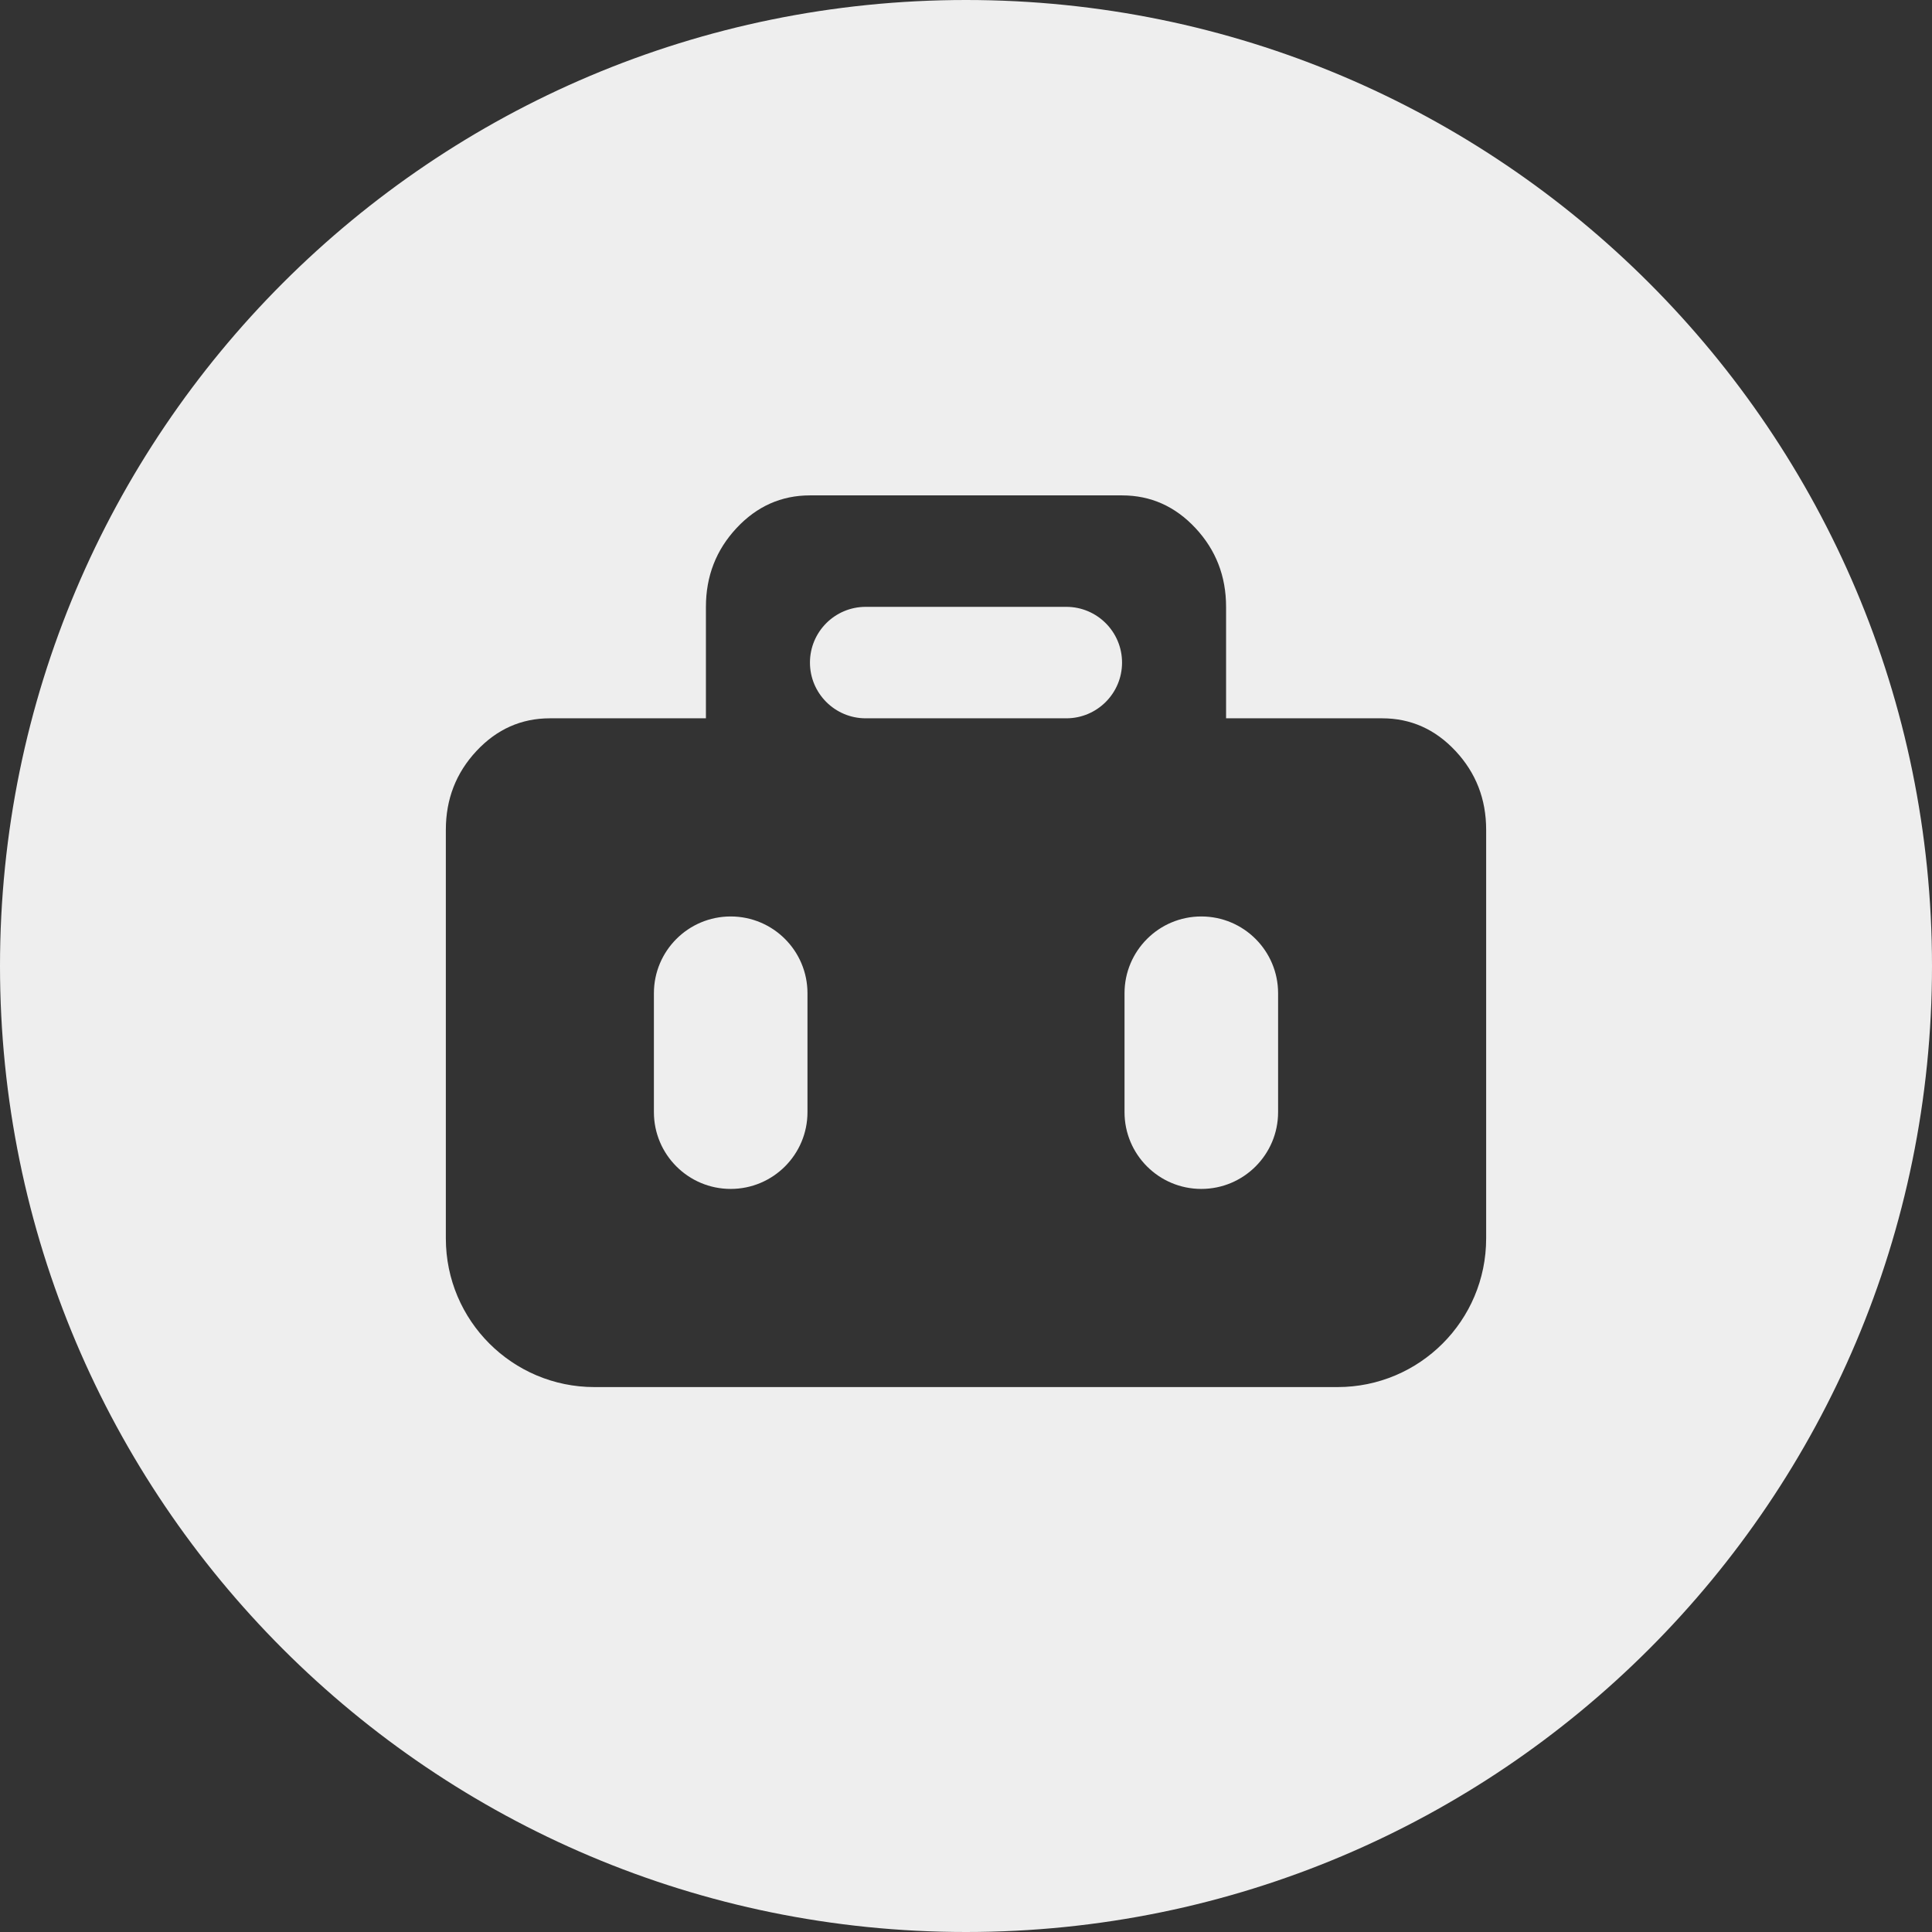
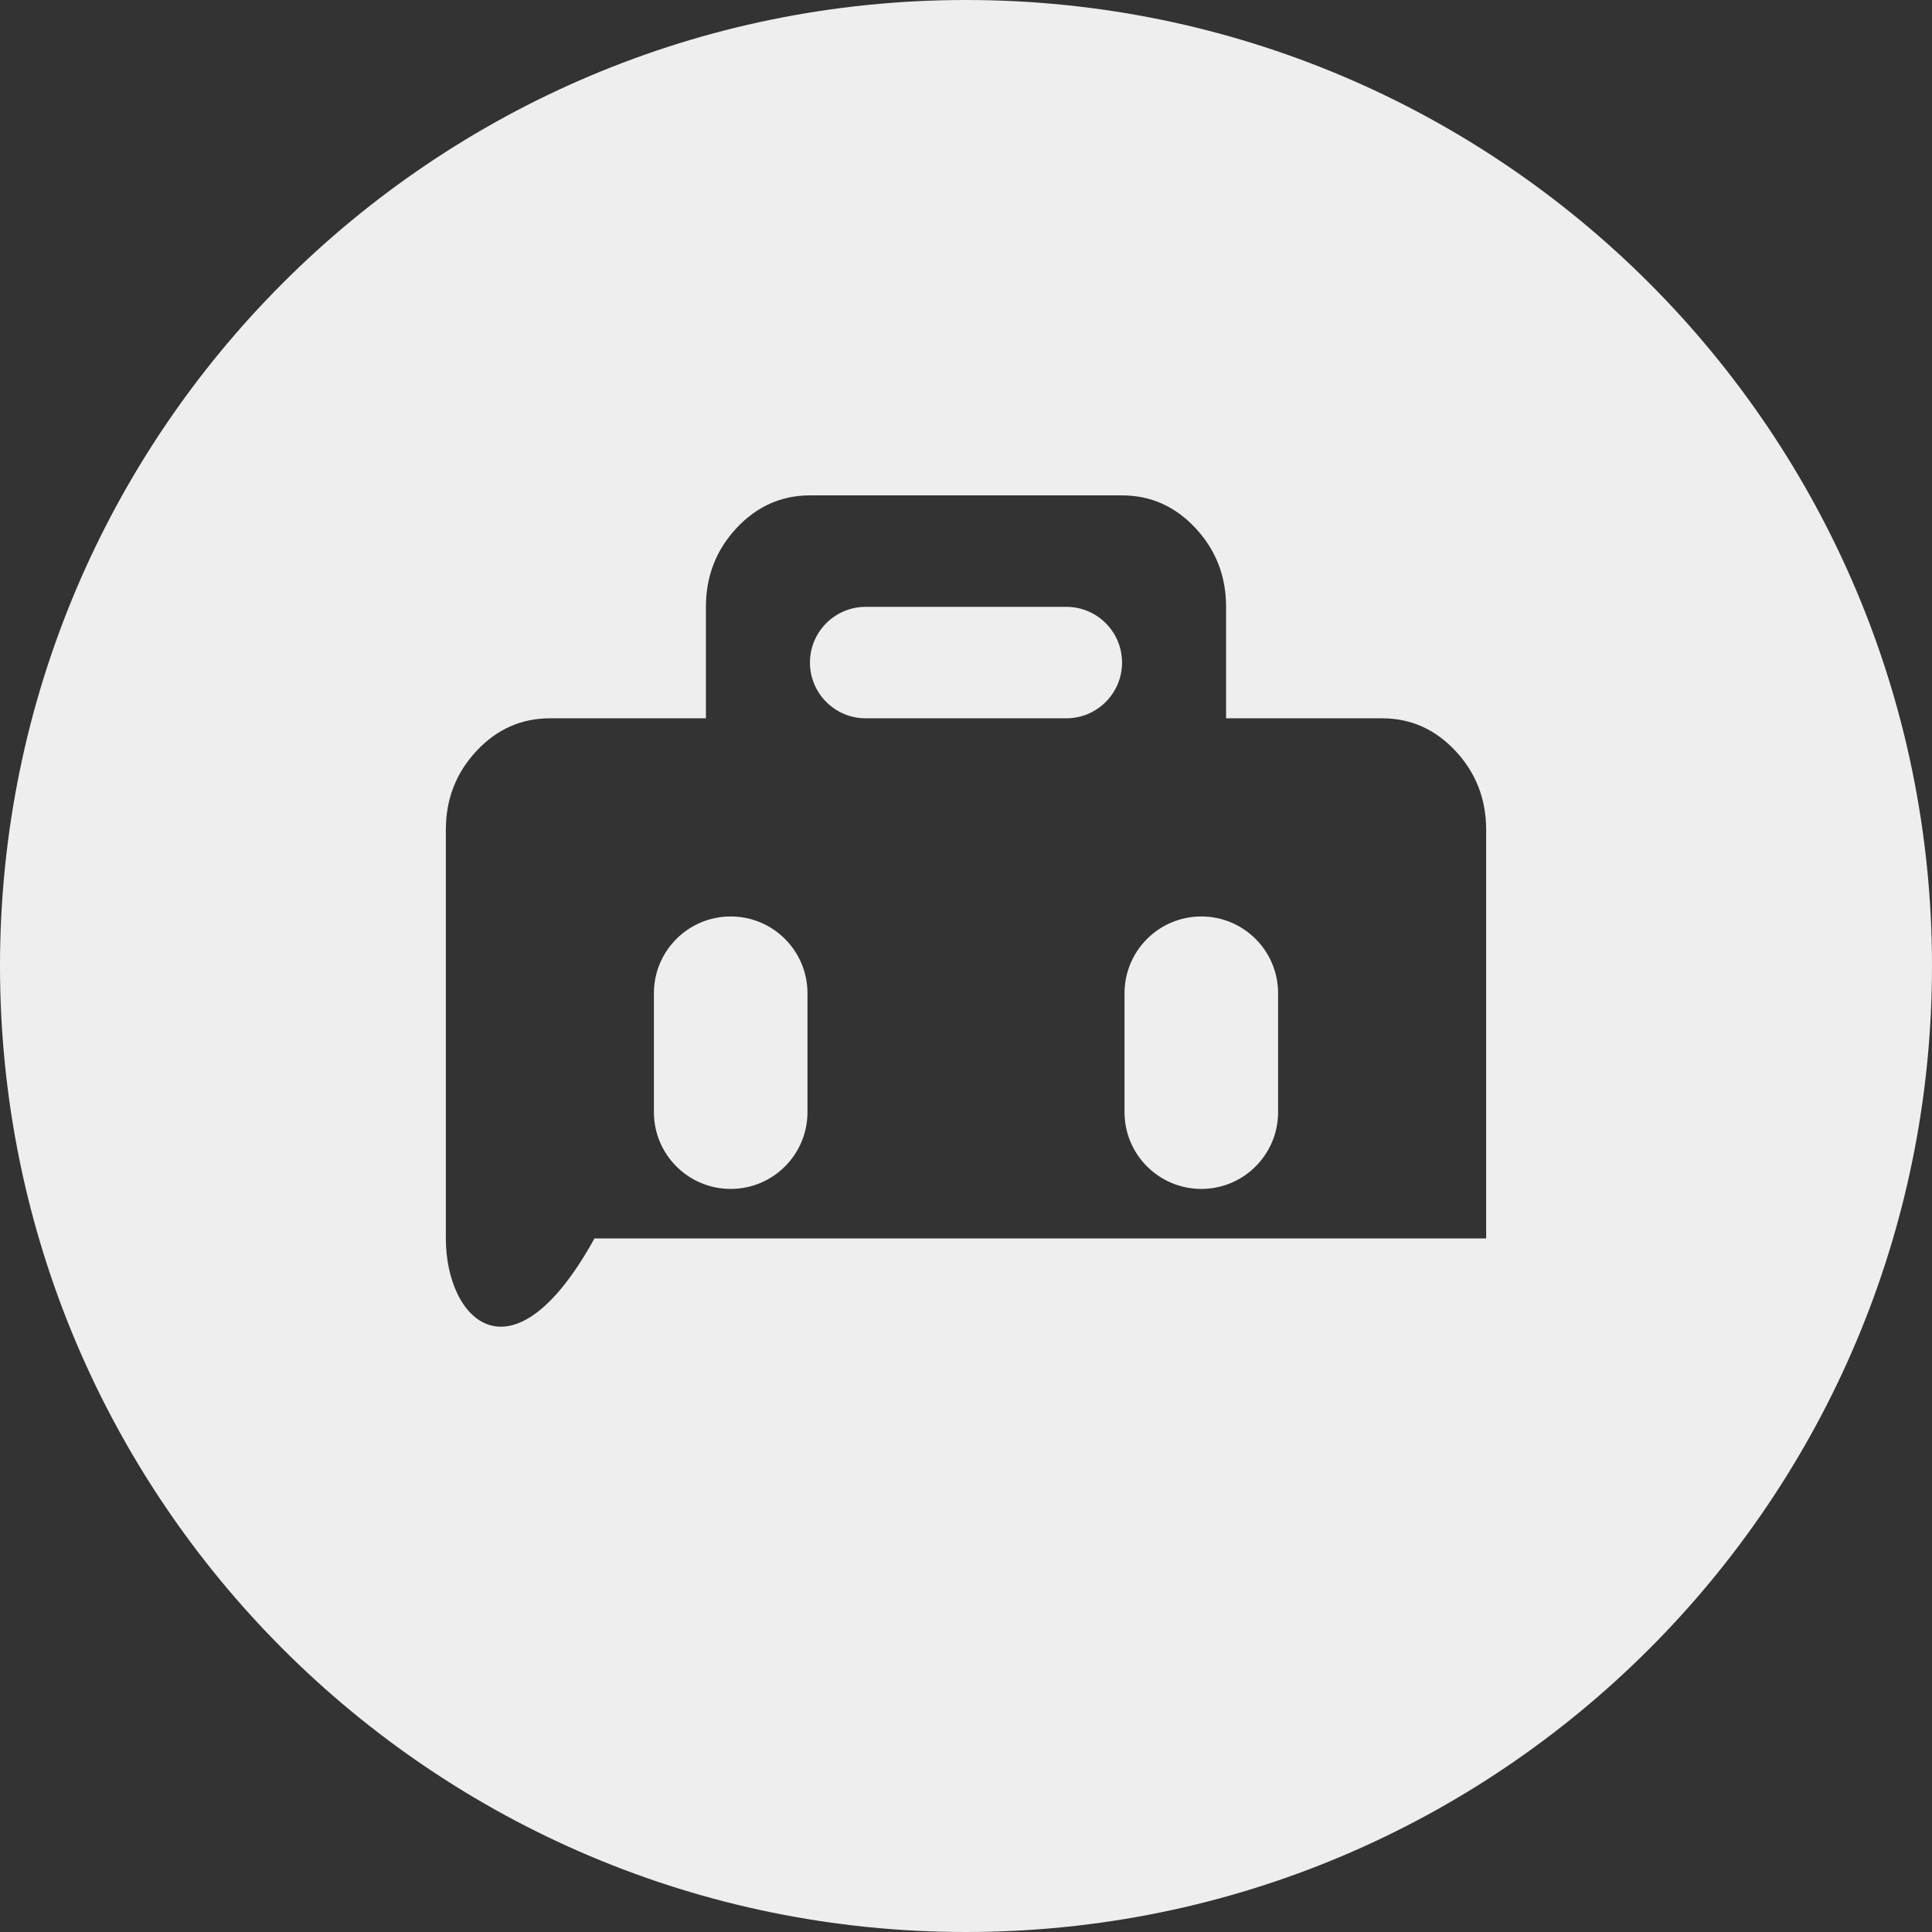
<svg xmlns="http://www.w3.org/2000/svg" width="39" height="39" viewBox="0 0 39 39" fill="none">
  <rect x="0" y="0" width="39" height="39" fill="#333333" stroke="none" />
-   <path fill-rule="evenodd" clip-rule="evenodd" d="M19.5 39C30.27 39 39 30.27 39 19.5C39 8.73 30.27 0 19.5 0C8.73 0 0 8.73 0 19.5C0 30.27 8.73 39 19.5 39ZM9 25V21.25V16.75C9 16.131 9.206 15.602 9.617 15.161C10.028 14.72 10.523 14.5 11.1 14.5H14.25V12.25C14.25 11.631 14.456 11.102 14.867 10.661C15.278 10.22 15.773 10 16.35 10H22.65C23.227 10 23.722 10.22 24.133 10.661C24.544 11.102 24.75 11.631 24.75 12.25V14.5H27.9C28.477 14.5 28.972 14.72 29.383 15.161C29.794 15.602 30 16.131 30 16.75V21.25V25C30 26.657 28.657 28 27 28H12C10.343 28 9 26.657 9 25ZM17.475 14.5C16.854 14.5 16.35 13.996 16.35 13.375C16.35 12.754 16.854 12.25 17.475 12.25H21.525C22.146 12.25 22.65 12.754 22.65 13.375C22.65 13.996 22.146 14.5 21.525 14.5H17.475ZM13.2 22.45V21.25V20.05C13.2 19.194 13.894 18.5 14.75 18.5C15.606 18.5 16.3 19.194 16.3 20.05V22.45C16.3 23.306 15.606 24 14.75 24C13.894 24 13.2 23.306 13.2 22.45ZM25.8 20.05C25.8 19.194 25.106 18.5 24.25 18.5C23.394 18.5 22.7 19.194 22.7 20.05V22.45C22.7 23.306 23.394 24 24.25 24C25.106 24 25.8 23.306 25.8 22.45V20.05Z" fill="#EEEEEE" />
+   <path fill-rule="evenodd" clip-rule="evenodd" d="M19.5 39C30.27 39 39 30.27 39 19.5C39 8.73 30.27 0 19.5 0C8.73 0 0 8.73 0 19.5C0 30.27 8.73 39 19.5 39ZM9 25V21.25V16.75C9 16.131 9.206 15.602 9.617 15.161C10.028 14.72 10.523 14.5 11.1 14.5H14.25V12.25C14.25 11.631 14.456 11.102 14.867 10.661C15.278 10.22 15.773 10 16.35 10H22.65C23.227 10 23.722 10.22 24.133 10.661C24.544 11.102 24.75 11.631 24.75 12.25V14.5H27.9C28.477 14.5 28.972 14.72 29.383 15.161C29.794 15.602 30 16.131 30 16.75V21.25V25H12C10.343 28 9 26.657 9 25ZM17.475 14.5C16.854 14.5 16.35 13.996 16.35 13.375C16.35 12.754 16.854 12.25 17.475 12.25H21.525C22.146 12.25 22.65 12.754 22.65 13.375C22.65 13.996 22.146 14.5 21.525 14.5H17.475ZM13.2 22.45V21.25V20.05C13.2 19.194 13.894 18.5 14.75 18.5C15.606 18.5 16.3 19.194 16.3 20.05V22.45C16.3 23.306 15.606 24 14.75 24C13.894 24 13.2 23.306 13.2 22.45ZM25.8 20.05C25.8 19.194 25.106 18.5 24.25 18.5C23.394 18.5 22.7 19.194 22.7 20.05V22.45C22.7 23.306 23.394 24 24.25 24C25.106 24 25.8 23.306 25.8 22.45V20.05Z" fill="#EEEEEE" />
</svg>